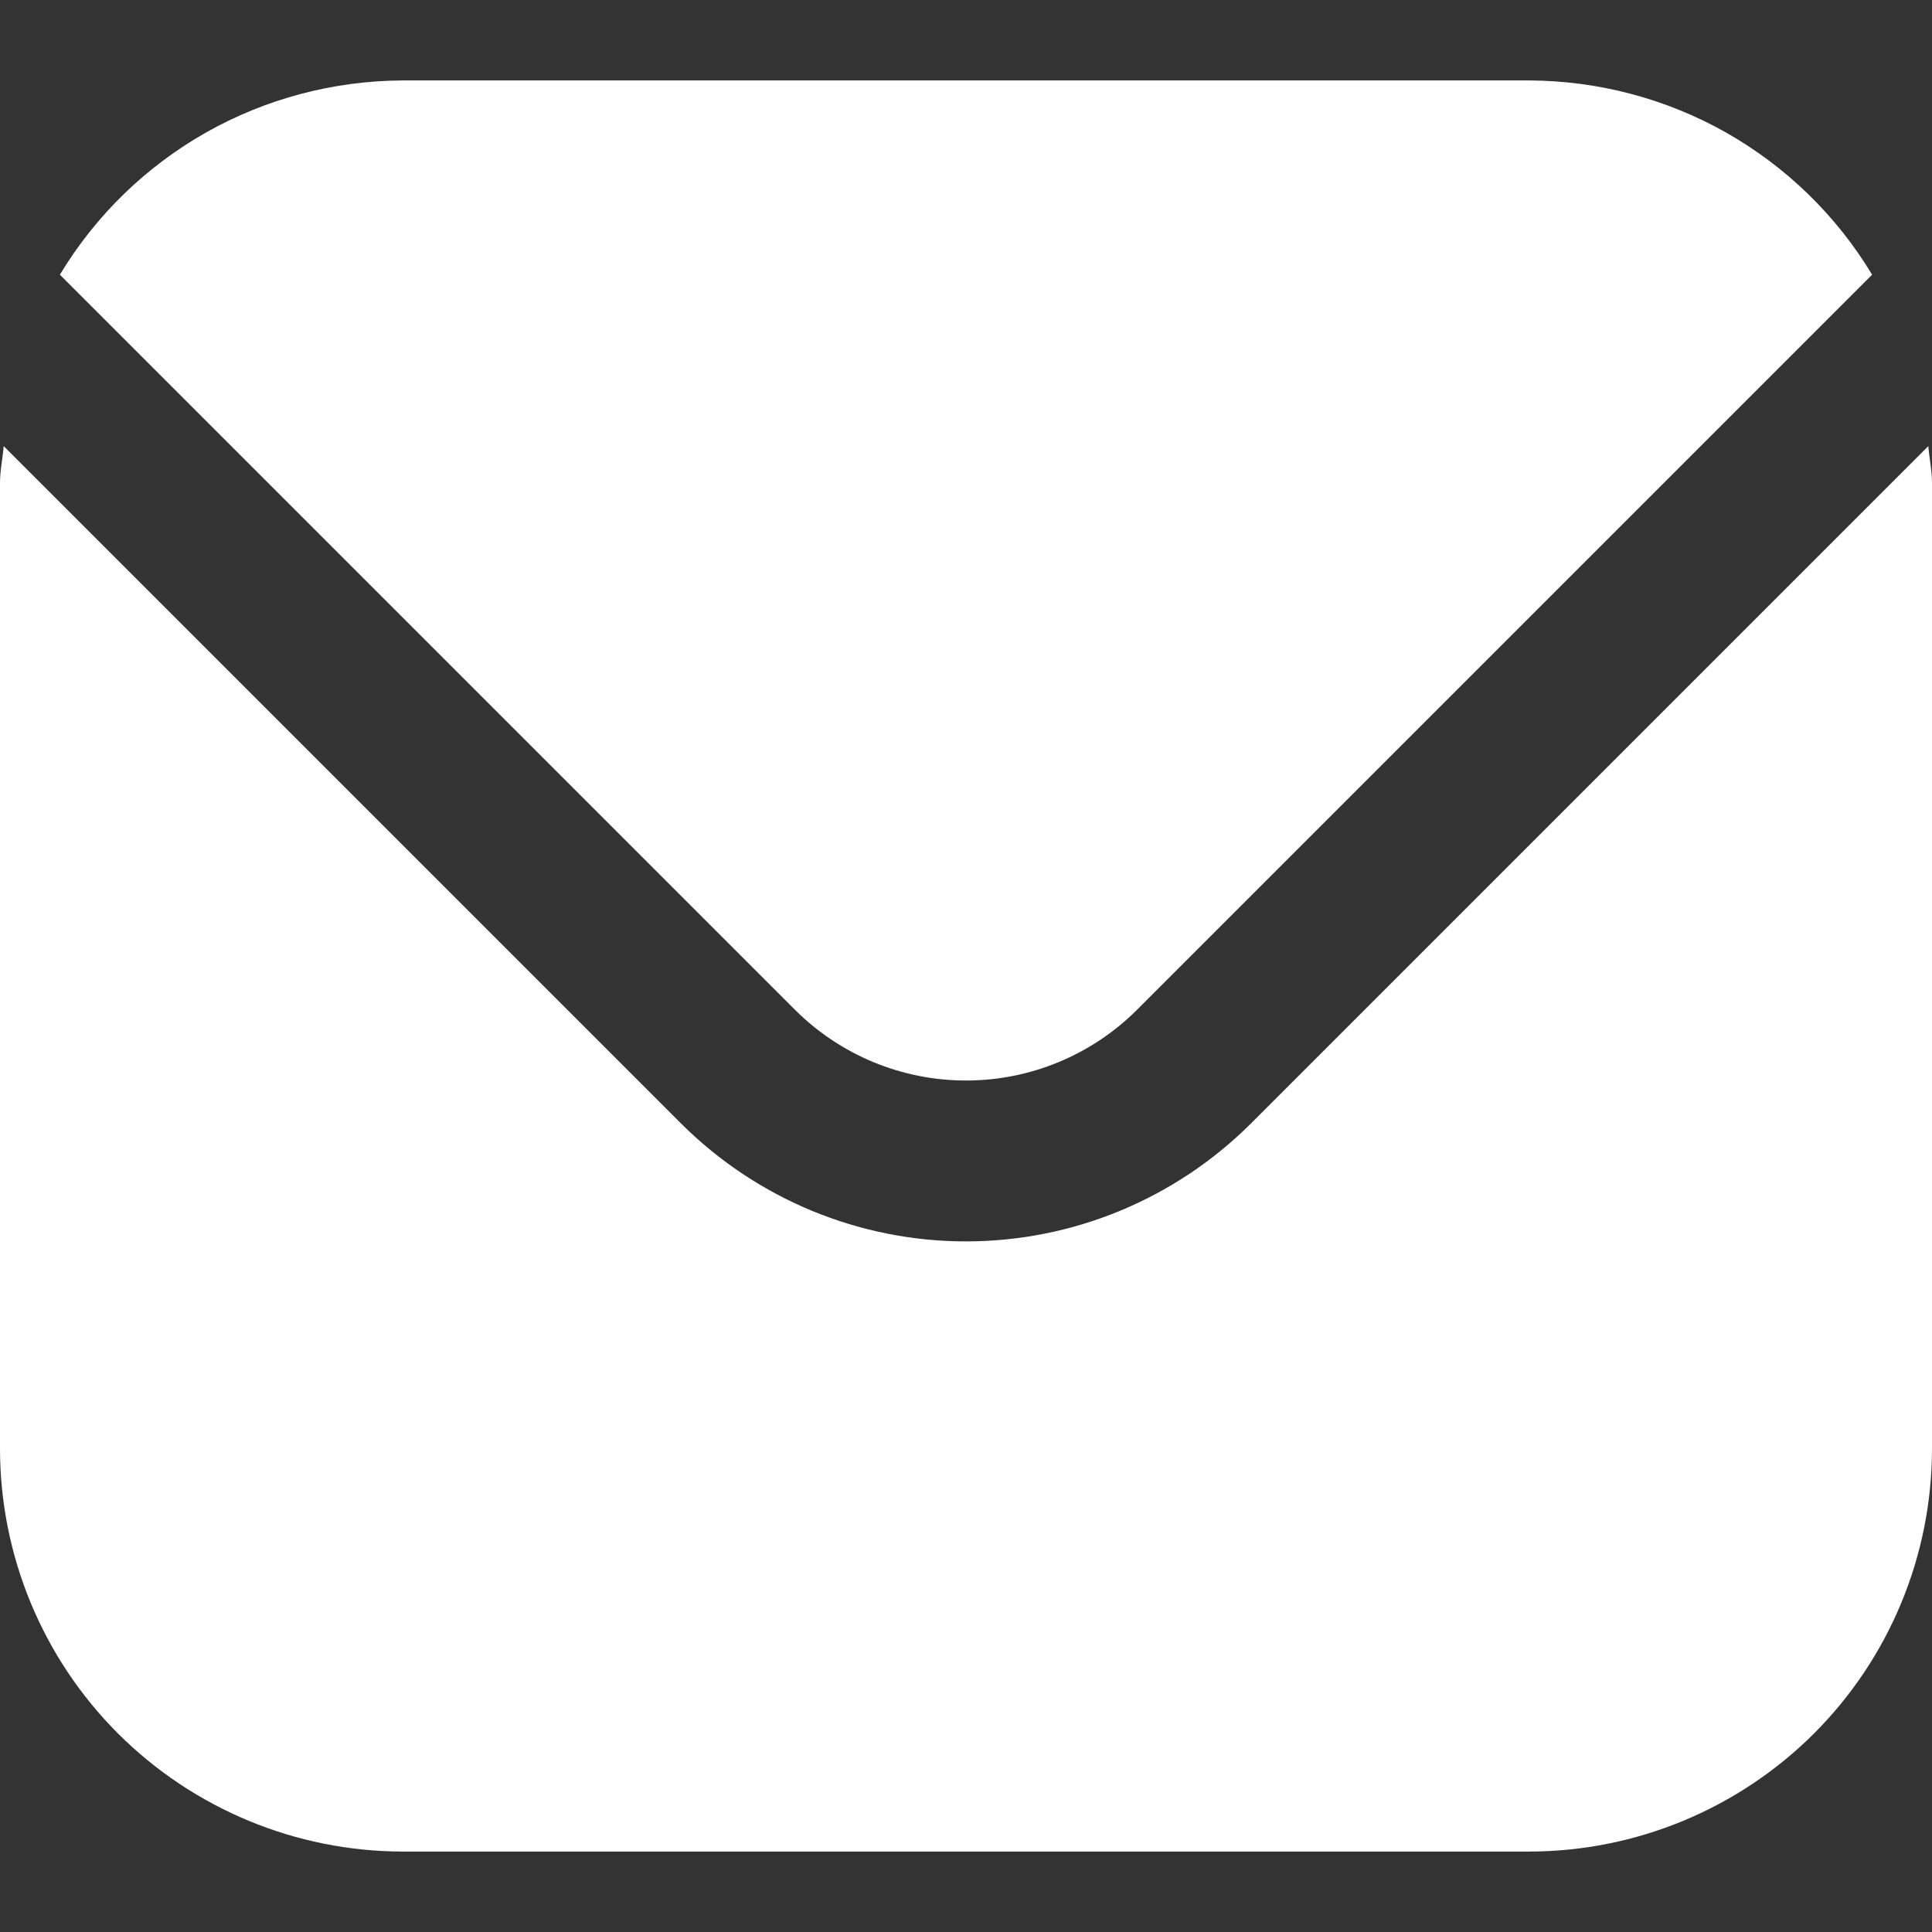
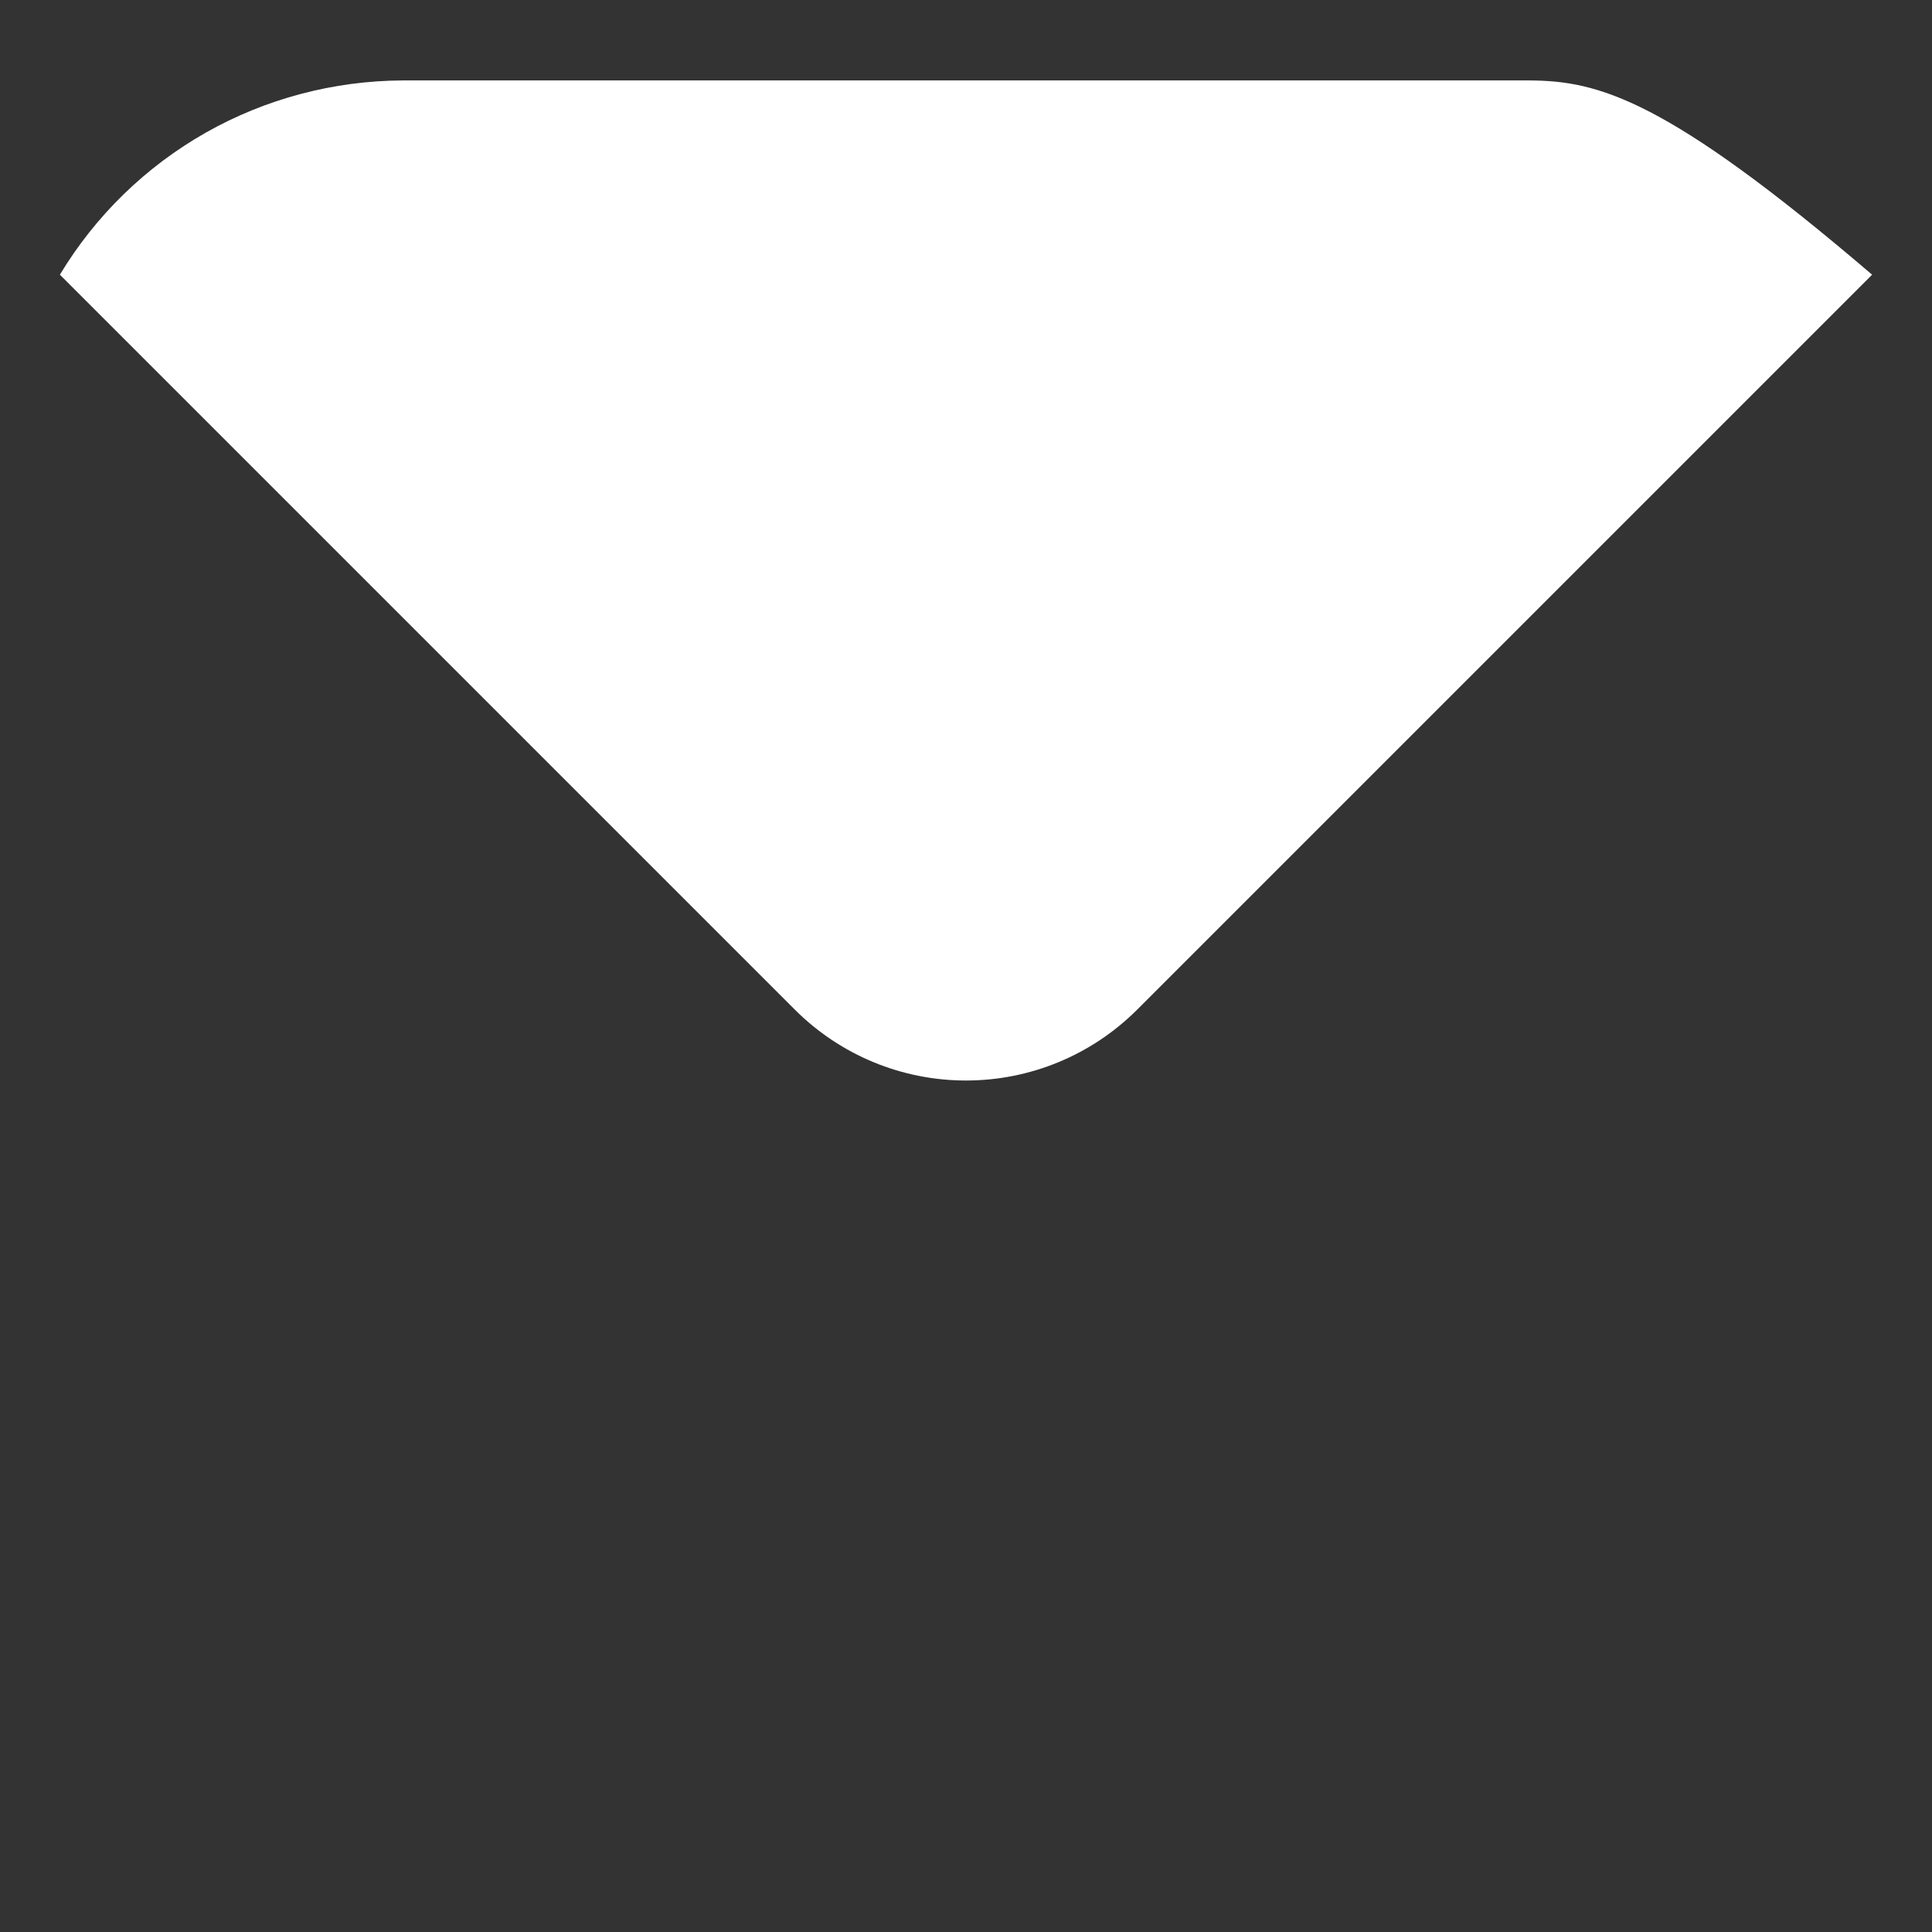
<svg xmlns="http://www.w3.org/2000/svg" width="11" height="11" viewBox="0 0 11 11" fill="none">
  <rect x="0" y="0" width="11" height="11" fill="#333333" stroke="none" />
  <g clip-path="url(#clip0_789_663)">
-     <path d="M10.979 2.54L7.121 6.398C6.69 6.827 6.108 7.068 5.5 7.068C4.892 7.068 4.31 6.827 3.879 6.398L0.021 2.54C0.015 2.612 0 2.678 0 2.75V8.25C0.001 8.858 0.242 9.44 0.672 9.87C1.102 10.299 1.684 10.541 2.292 10.542H8.708C9.316 10.541 9.898 10.299 10.328 9.87C10.758 9.44 10.999 8.858 11 8.25V2.75C11 2.678 10.985 2.612 10.979 2.54Z" fill="white" />
-     <path d="M6.473 5.75L10.659 1.564C10.456 1.227 10.17 0.949 9.828 0.755C9.487 0.562 9.101 0.46 8.708 0.458H2.292C1.899 0.46 1.513 0.562 1.172 0.755C0.83 0.949 0.544 1.227 0.341 1.564L4.527 5.75C4.786 6.008 5.135 6.152 5.5 6.152C5.865 6.152 6.214 6.008 6.473 5.75Z" fill="white" />
+     <path d="M6.473 5.75L10.659 1.564C9.487 0.562 9.101 0.46 8.708 0.458H2.292C1.899 0.46 1.513 0.562 1.172 0.755C0.83 0.949 0.544 1.227 0.341 1.564L4.527 5.75C4.786 6.008 5.135 6.152 5.5 6.152C5.865 6.152 6.214 6.008 6.473 5.75Z" fill="white" />
  </g>
  <defs>
    <clipPath id="clip0_789_663">
      <rect width="11" height="11" fill="white" />
    </clipPath>
  </defs>
</svg>